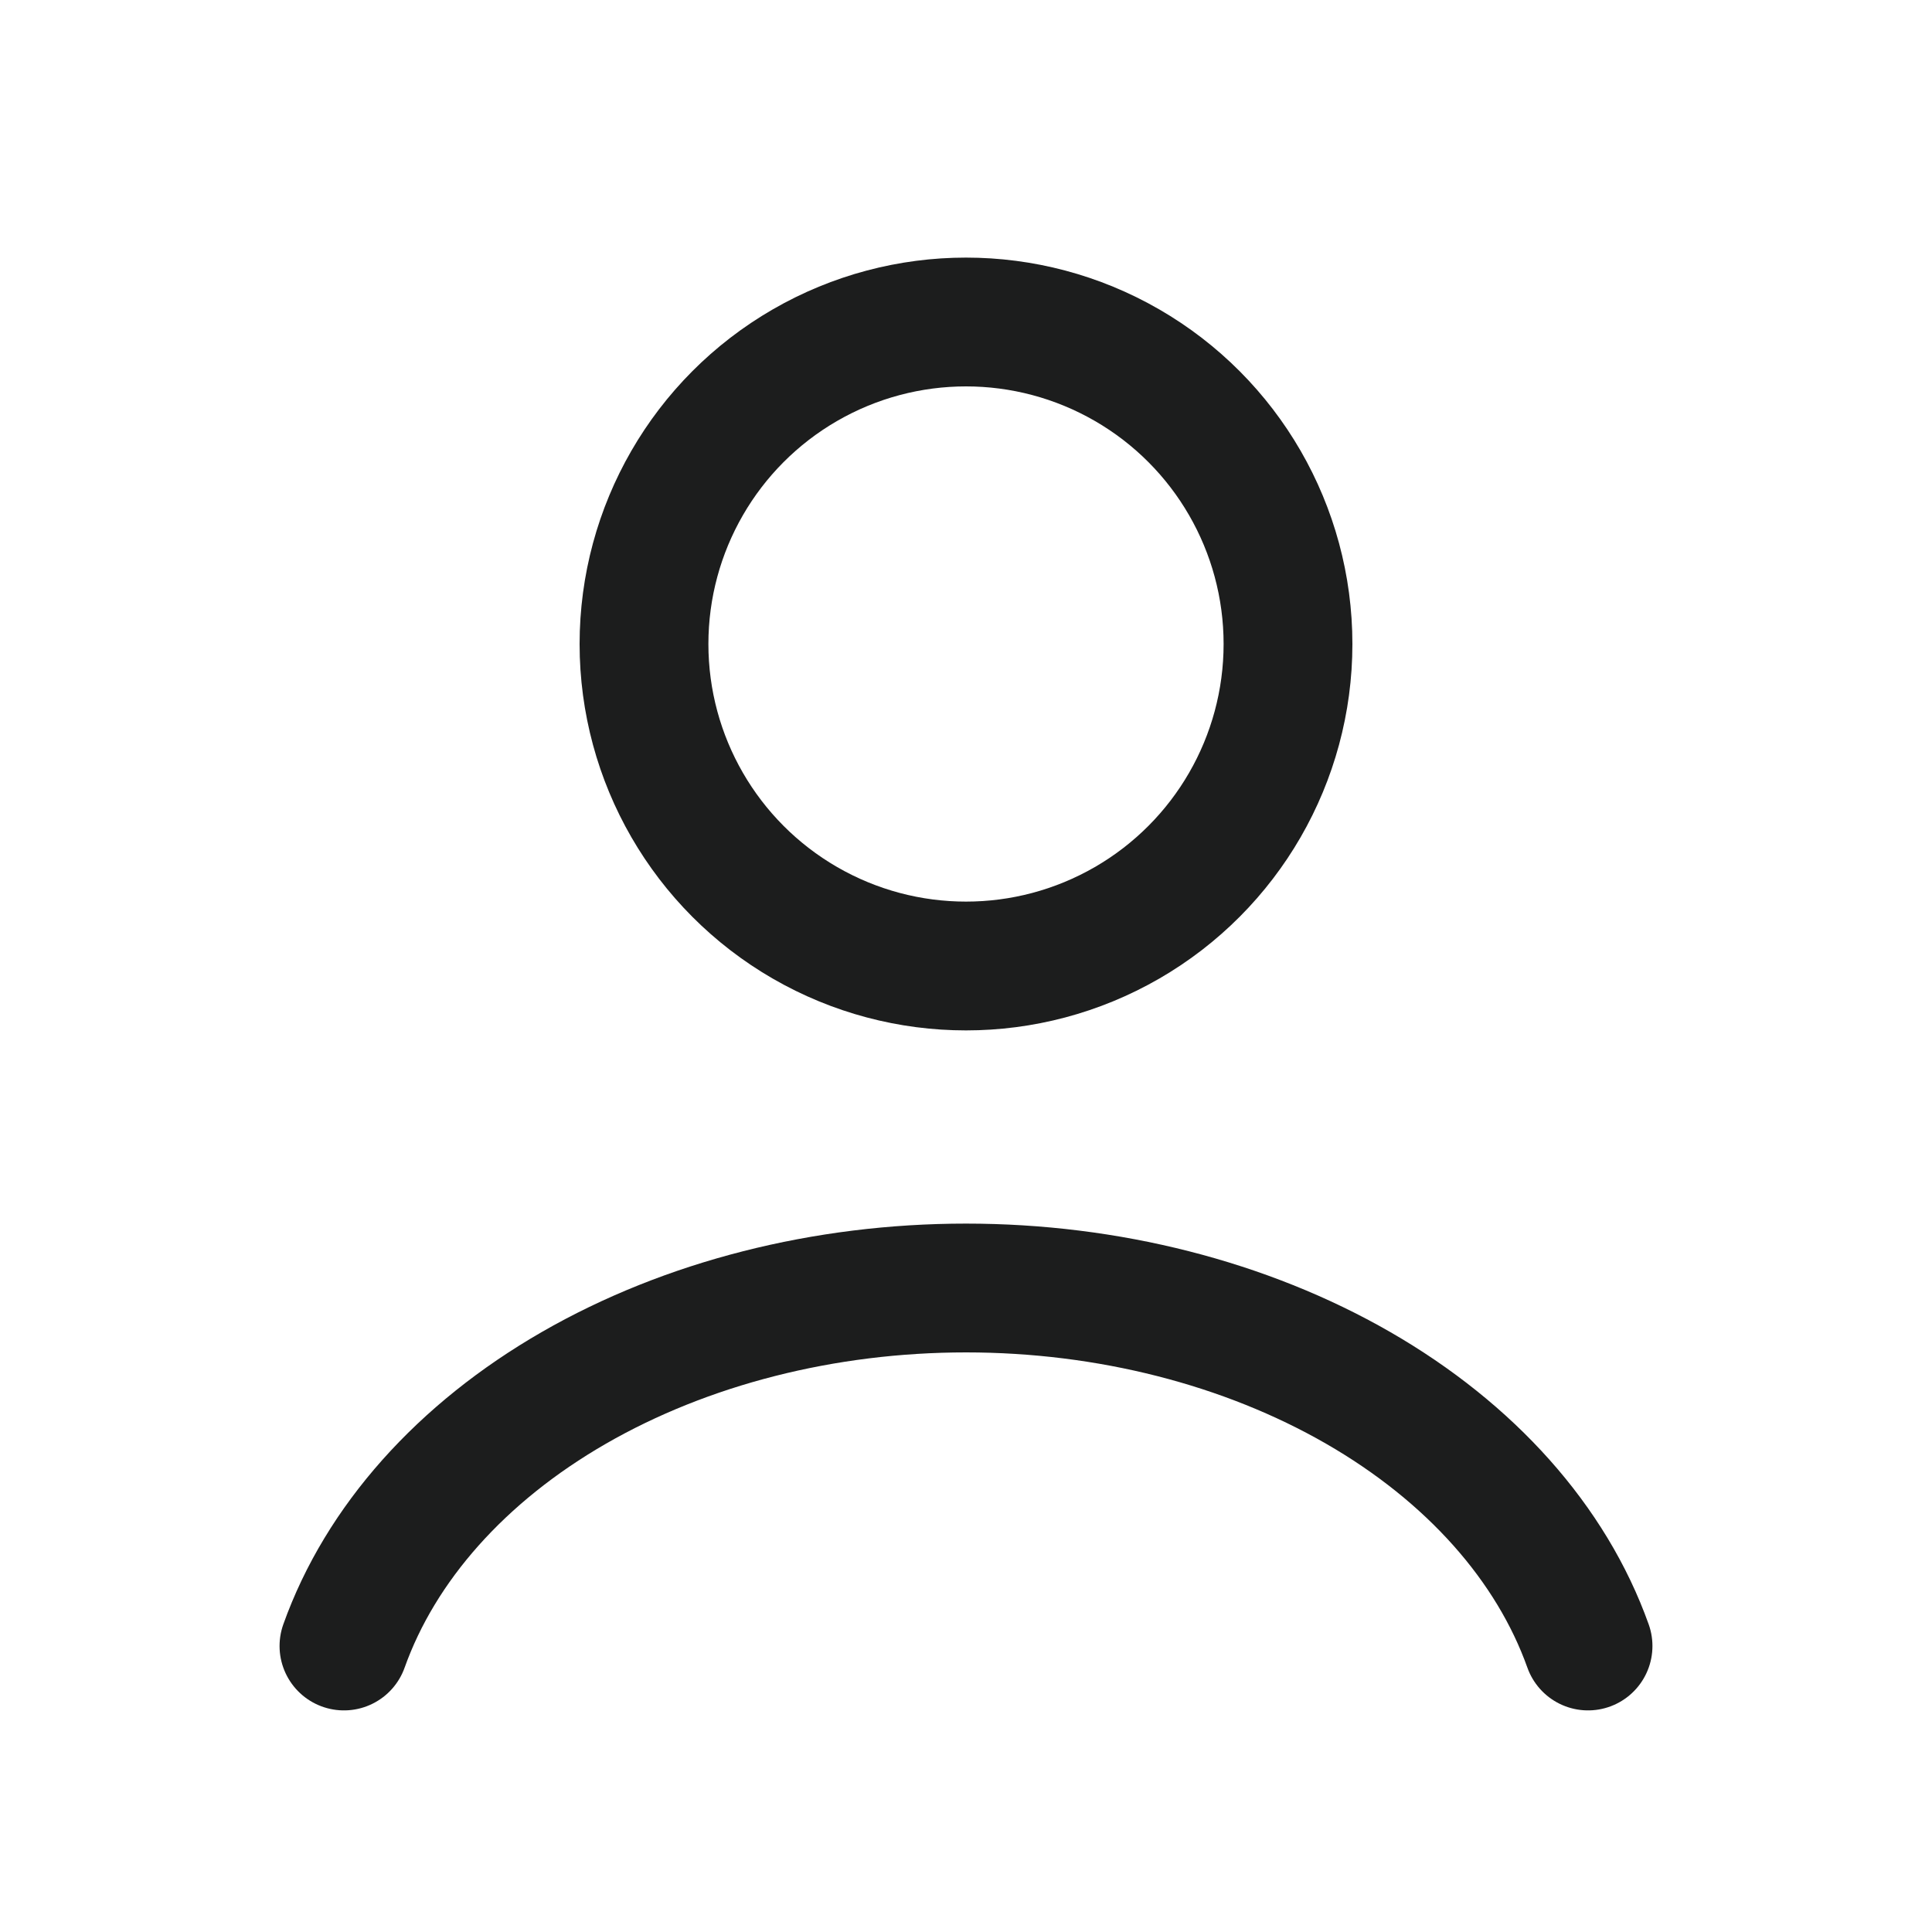
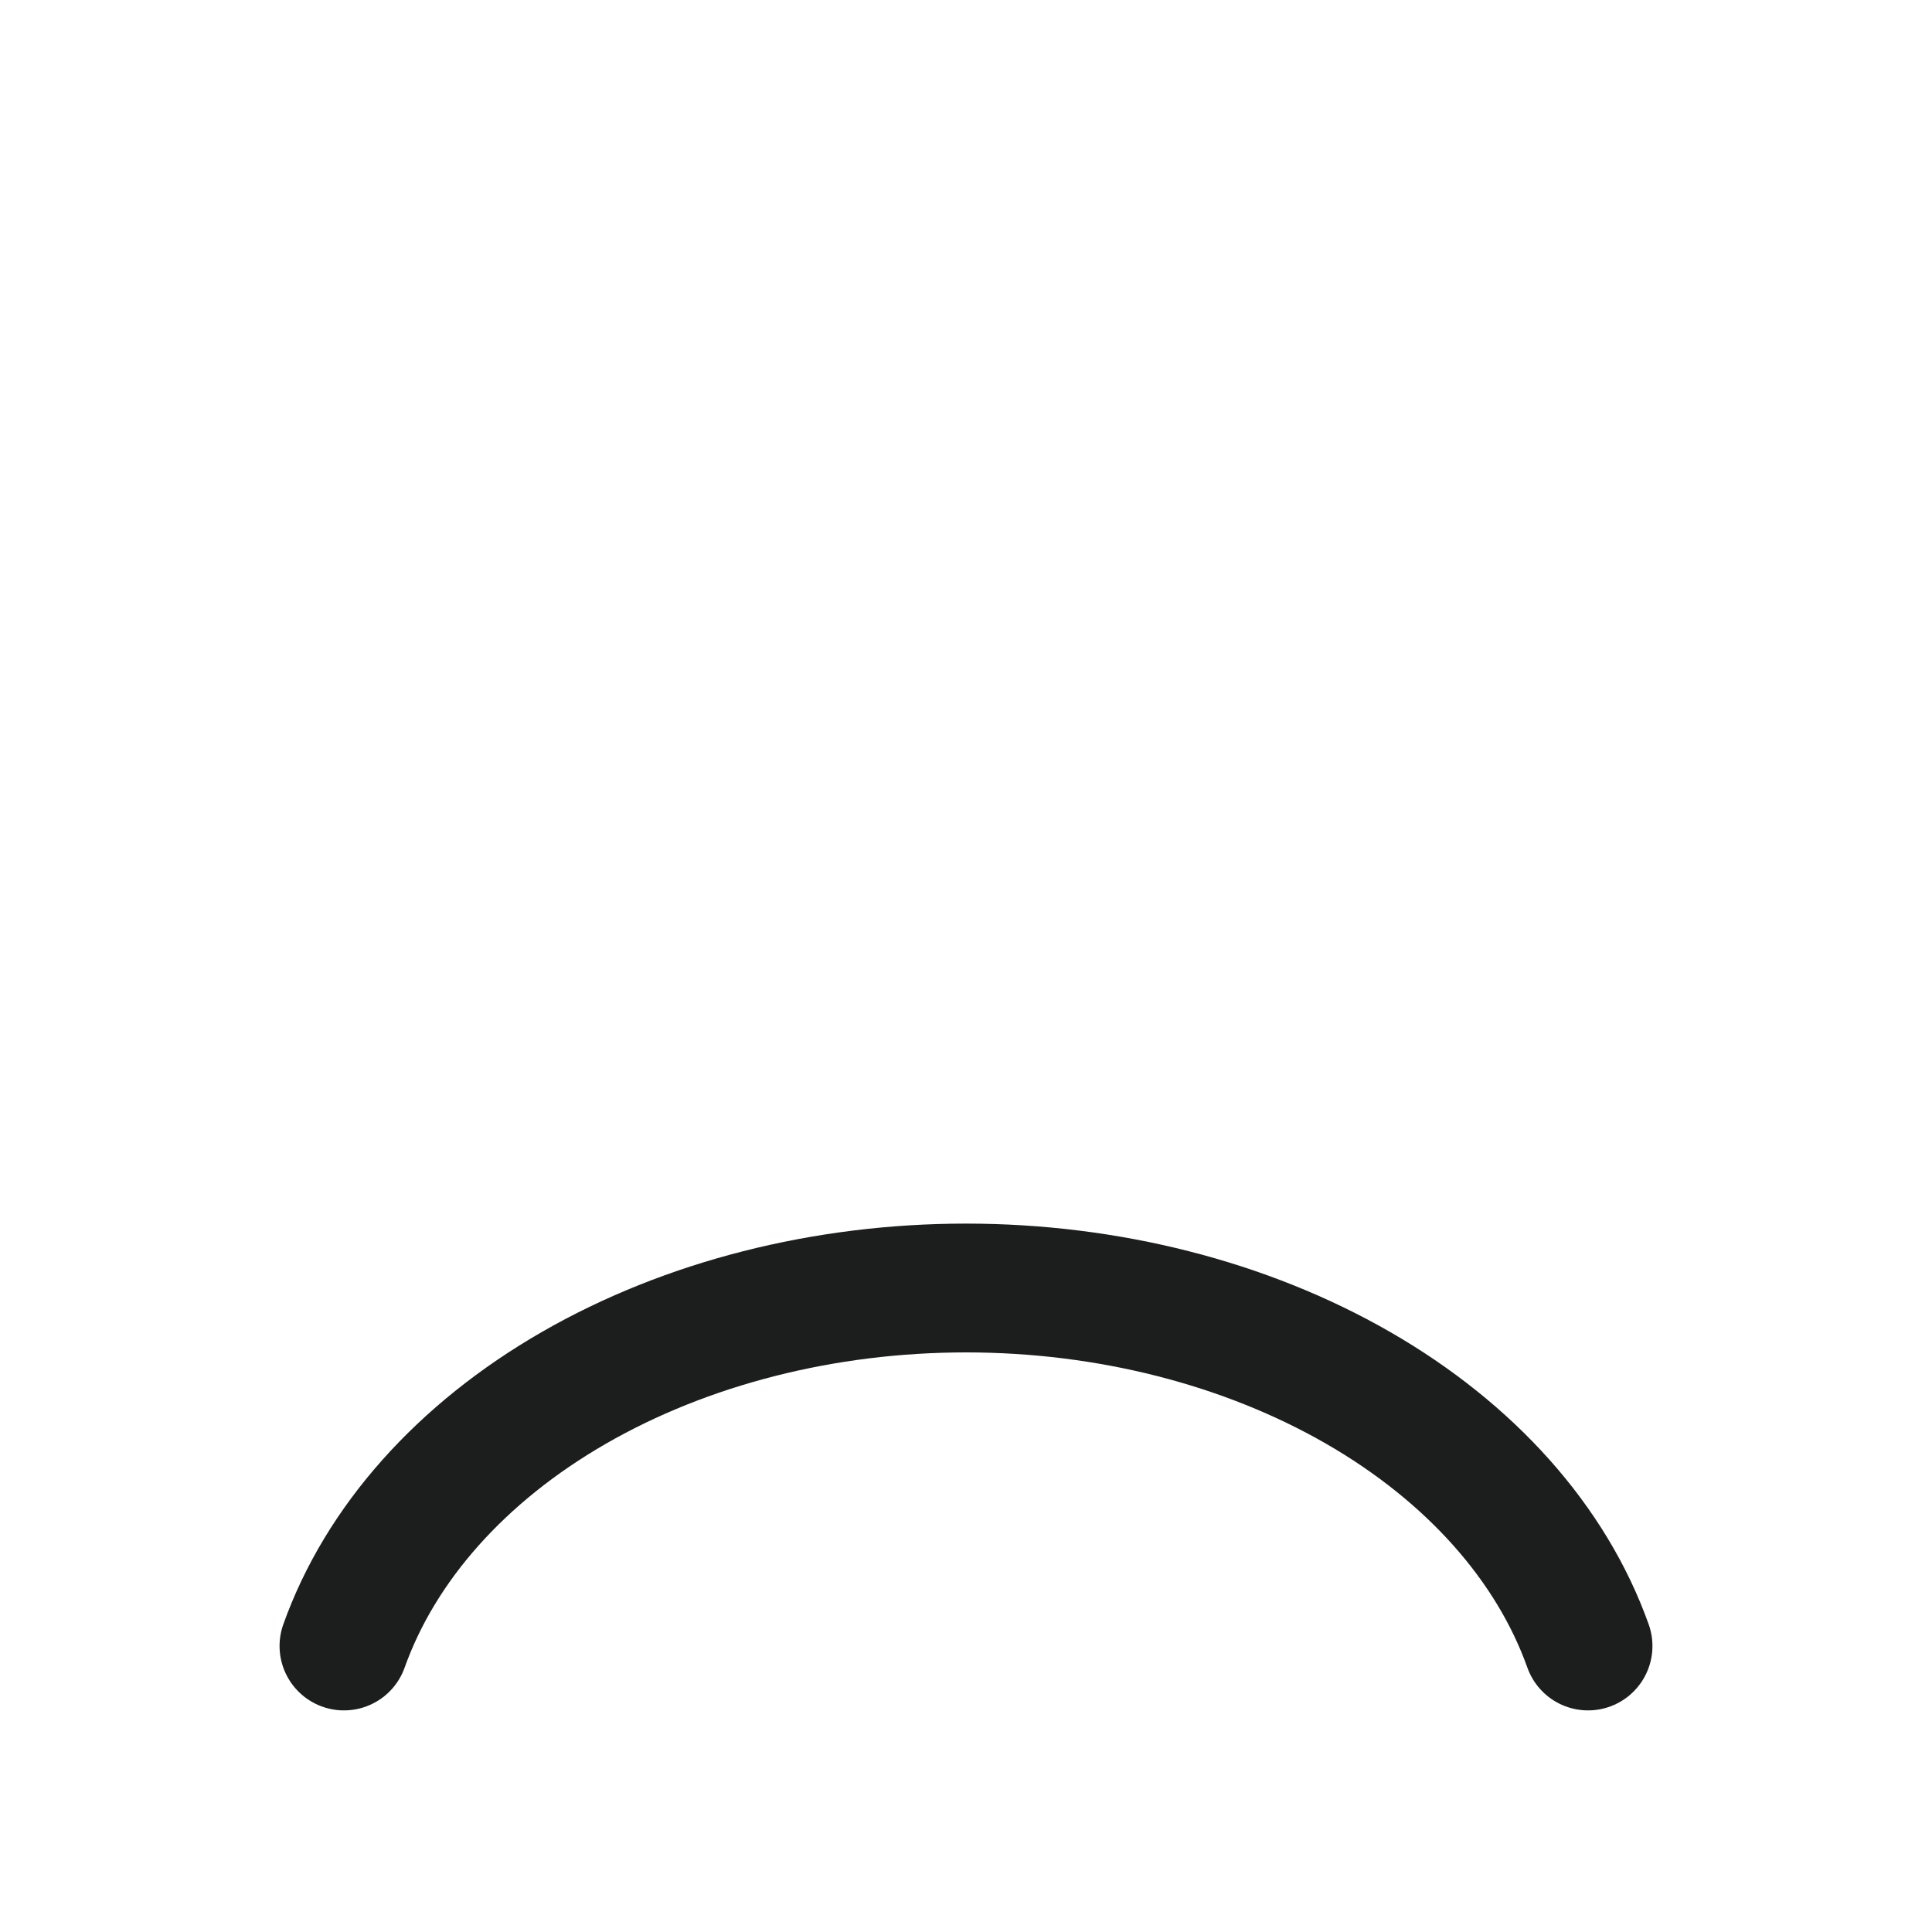
<svg xmlns="http://www.w3.org/2000/svg" width="30" height="30" viewBox="0 0 30 30" fill="none">
  <path d="M24.659 25.559C24.09 23.964 22.834 22.555 21.088 21.55C19.341 20.545 17.201 20 15 20C12.799 20 10.659 20.545 8.912 21.55C7.166 22.555 5.91 23.964 5.341 25.559" stroke="#1C1D1D" stroke-width="2" stroke-linecap="round" />
-   <circle cx="15" cy="10" r="5" stroke="#1C1D1D" stroke-width="2" stroke-linecap="round" />
</svg>